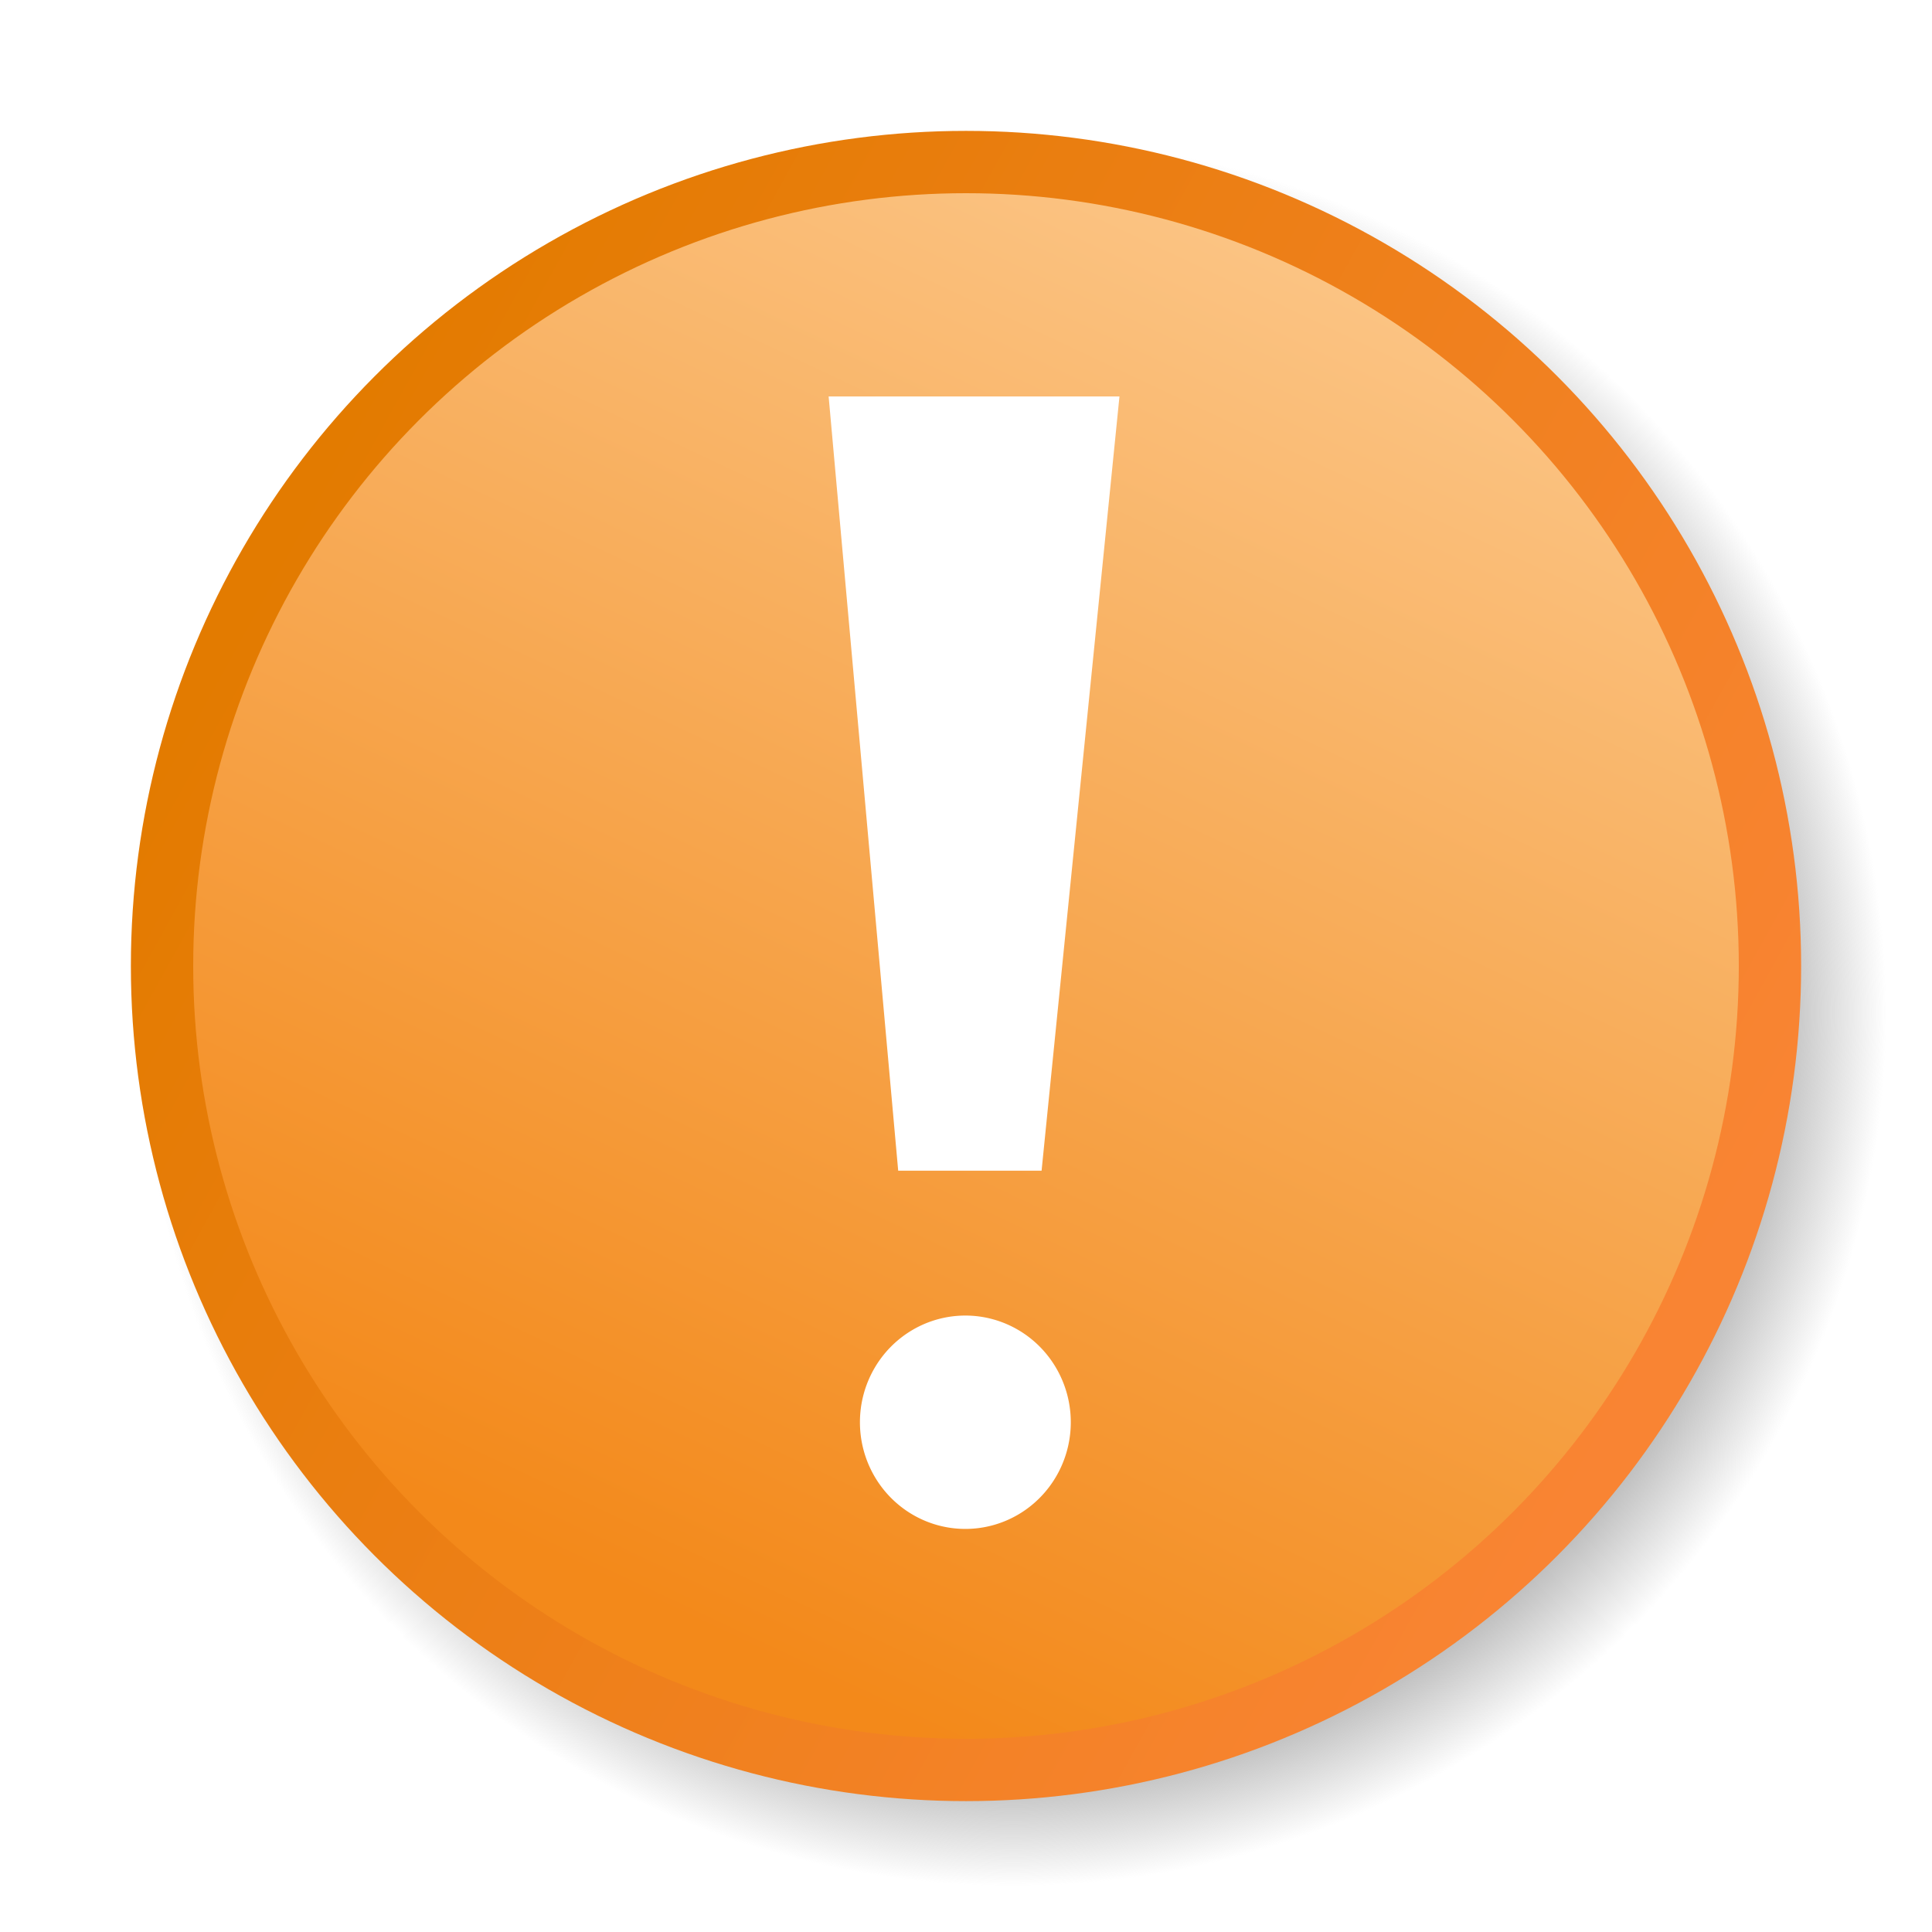
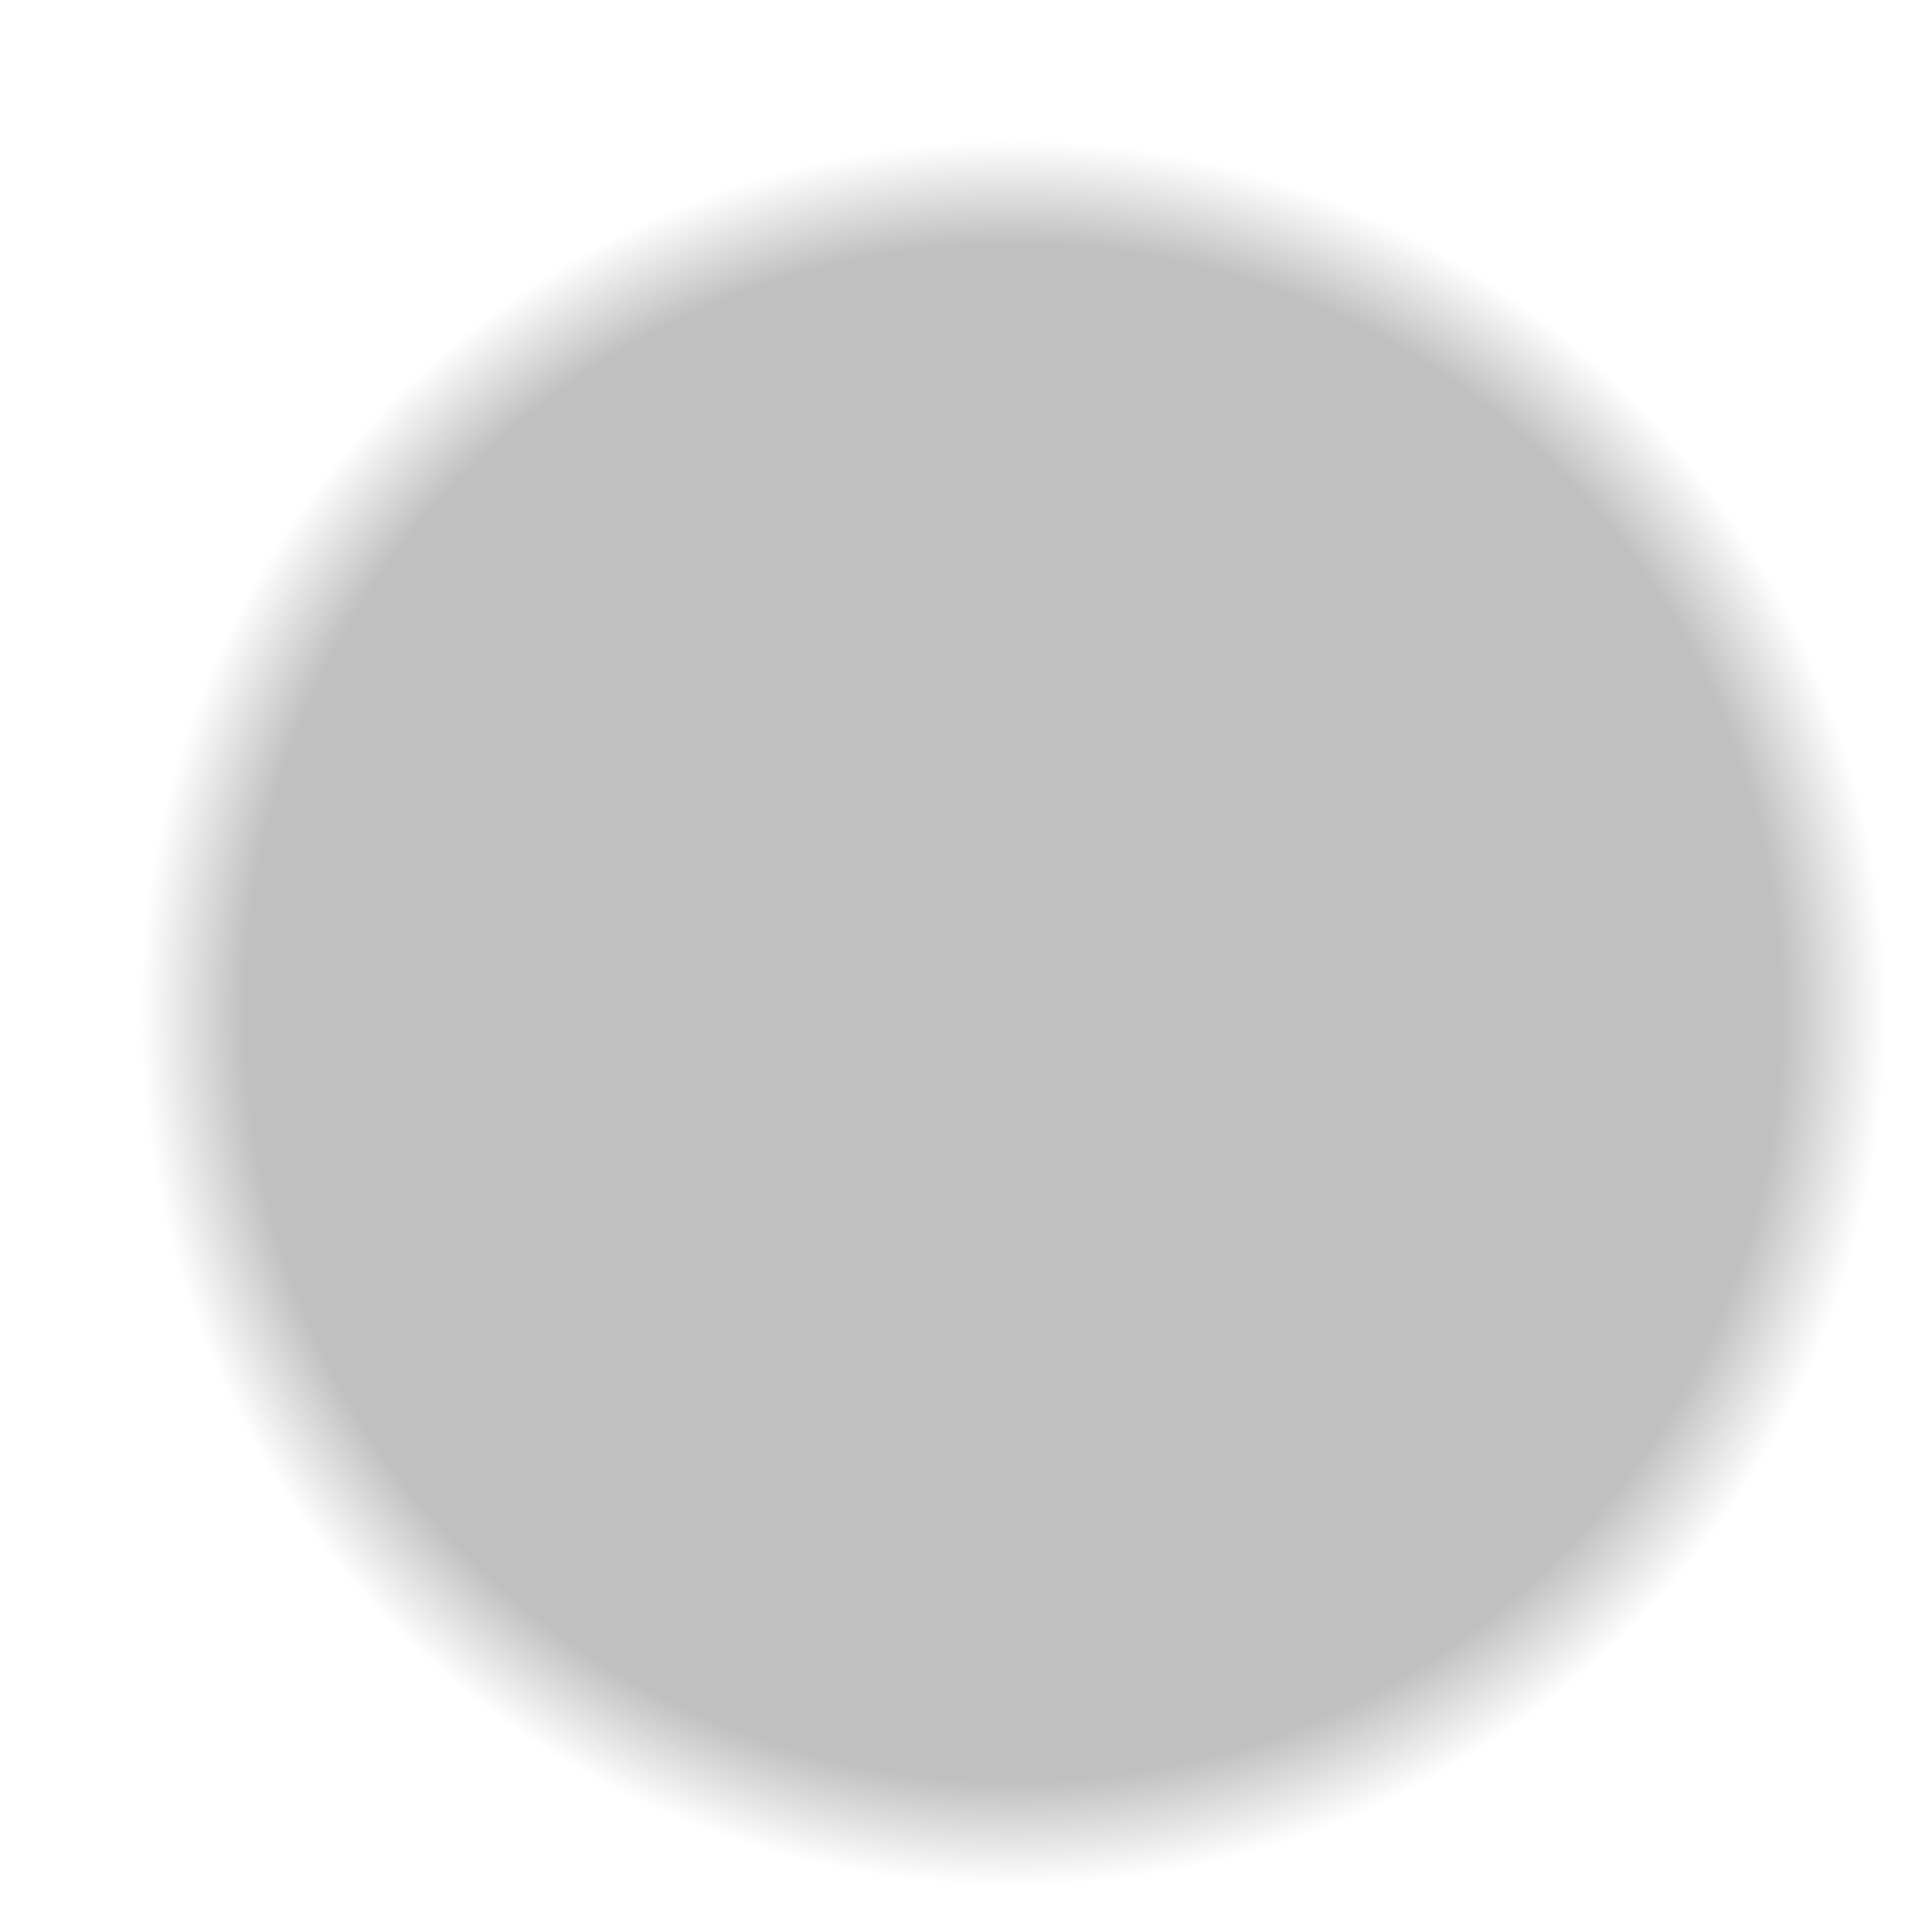
<svg xmlns="http://www.w3.org/2000/svg" xmlns:ns1="http://sodipodi.sourceforge.net/DTD/sodipodi-0.dtd" xmlns:ns2="http://www.inkscape.org/namespaces/inkscape" xmlns:xlink="http://www.w3.org/1999/xlink" version="1.0" width="620" height="620" viewBox="0 0 62 62" id="svg0" ns1:version="0.32" ns2:version="0.46" ns1:docname="Ambox_important.svg" ns2:output_extension="org.inkscape.output.svg.inkscape" ns1:docbase="C:\Documents and Settings\KevinDuke\Desktop">
  <ns1:namedview ns2:window-height="843" ns2:window-width="1280" ns2:pageshadow="2" ns2:pageopacity="0.0" guidetolerance="10.0" gridtolerance="10.0" objecttolerance="10.0" borderopacity="1.0" bordercolor="#666666" pagecolor="#ffffff" id="base" ns2:zoom="0.66973918" ns2:cx="204.64644" ns2:cy="349.42653" ns2:window-x="0" ns2:window-y="147" ns2:current-layer="svg0" showgrid="false" />
  <defs id="defs4">
    <radialGradient id="shadowGradient">
      <stop id="stop17" style="stop-color:#c0c0c0;stop-opacity:1" offset="0" />
      <stop id="stop19" style="stop-color:#c0c0c0;stop-opacity:1" offset="0.88" />
      <stop id="stop21" style="stop-color:#c0c0c0;stop-opacity:0" offset="1" />
    </radialGradient>
    <linearGradient x1="52.778" y1="-13.239" x2="22.014" y2="51.987" id="fieldGradient" gradientUnits="userSpaceOnUse">
      <stop id="stop7" style="stop-color:#ffe1b8;stop-opacity:1;" offset="0" />
      <stop id="stop9" style="stop-color:#f3891a;stop-opacity:1;" offset="1" />
    </linearGradient>
    <linearGradient x1="54.51" y1="41.179" x2="9.547" y2="16.249" id="edgeGradient" gradientUnits="userSpaceOnUse" xlink:href="#fieldGradient" spreadMethod="pad">
      <stop id="stop12" style="stop-color:#f98433;stop-opacity:1;" offset="0" />
      <stop id="stop14" style="stop-color:#e37b00;stop-opacity:1;" offset="1" />
    </linearGradient>
    <ns2:perspective ns1:type="inkscape:persp3d" ns2:vp_x="0 : 177 : 1" ns2:vp_y="0 : 1000 : 0" ns2:vp_z="400 : 177 : 1" ns2:persp3d-origin="200 : 118 : 1" id="perspective2667" />
    <filter id="Gaussian_Blur">
      <feGaussianBlur id="feGaussianBlur2514" stdDeviation="1.5" in="SourceGraphic" />
    </filter>
    <ns2:perspective id="perspective2544" ns2:persp3d-origin="24 : 16 : 1" ns2:vp_z="48 : 24 : 1" ns2:vp_y="0 : 1000 : 0" ns2:vp_x="0 : 24 : 1" ns1:type="inkscape:persp3d" />
    <linearGradient ns2:collect="always" xlink:href="#fieldGradient" id="linearGradient3166" gradientUnits="userSpaceOnUse" x1="52.778" y1="-13.239" x2="22.014" y2="51.987" />
  </defs>
  <circle cx="32.5" cy="29.5" r="26.5" transform="matrix(1.065,0,0,1.065,-2.1,1.086)" id="shadow" style="fill:url(#shadowGradient);stroke:none" />
-   <circle cx="31" cy="31" r="25.8" id="field" style="fill:url(#linearGradient3166);fill-opacity:1;stroke:url(#edgeGradient);stroke-width:2" />
  <path id="path3099" style="opacity:0.409;color:#000000;fill:url(#radialGradient3107);fill-opacity:1;fill-rule:nonzero;stroke:none;stroke-width:1.105;stroke-linecap:butt;stroke-linejoin:miter;marker:none;marker-start:none;marker-mid:none;marker-end:none;stroke-miterlimit:4;stroke-dasharray:none;stroke-dashoffset:0;stroke-opacity:1;visibility:visible;display:inline;overflow:visible" d="M 52.153,48.375 C 52.153,52.395 42.883,55.654 31.449,55.654 C 20.014,55.654 10.744,52.395 10.744,48.375 C 10.744,44.354 20.014,41.095 31.449,41.095 C 42.883,41.095 52.153,44.354 52.153,48.375 z " />
-   <path ns1:nodetypes="ccccc" id="path2411" d="M 26.756,12.873 L 35.759,12.873 L 33.29,37.418 L 28.961,37.418 L 26.756,12.873 z" style="fill:#ffffff;fill-opacity:1;fill-rule:evenodd;stroke:#ffffff;stroke-width:0.3;stroke-linecap:butt;stroke-linejoin:miter;marker-start:none;stroke-miterlimit:4;stroke-dasharray:none;stroke-opacity:1" />
-   <path transform="matrix(0.78,0,0,0.781,45.466,10.041)" d="M -14.491,45.583 A 4.081,4.127 0 1 1 -22.654,45.583 A 4.081,4.127 0 1 1 -14.491,45.583 z" ns1:ry="4.1272187" ns1:rx="4.0813608" ns1:cy="45.58284" ns1:cx="-18.572485" id="path2413" style="fill:#ffffff;fill-opacity:1;fill-rule:evenodd;stroke:#ffffff;stroke-width:0.512;stroke-linecap:round;stroke-linejoin:round;stroke-miterlimit:4;stroke-dasharray:none;stroke-opacity:1" ns1:type="arc" />
</svg>